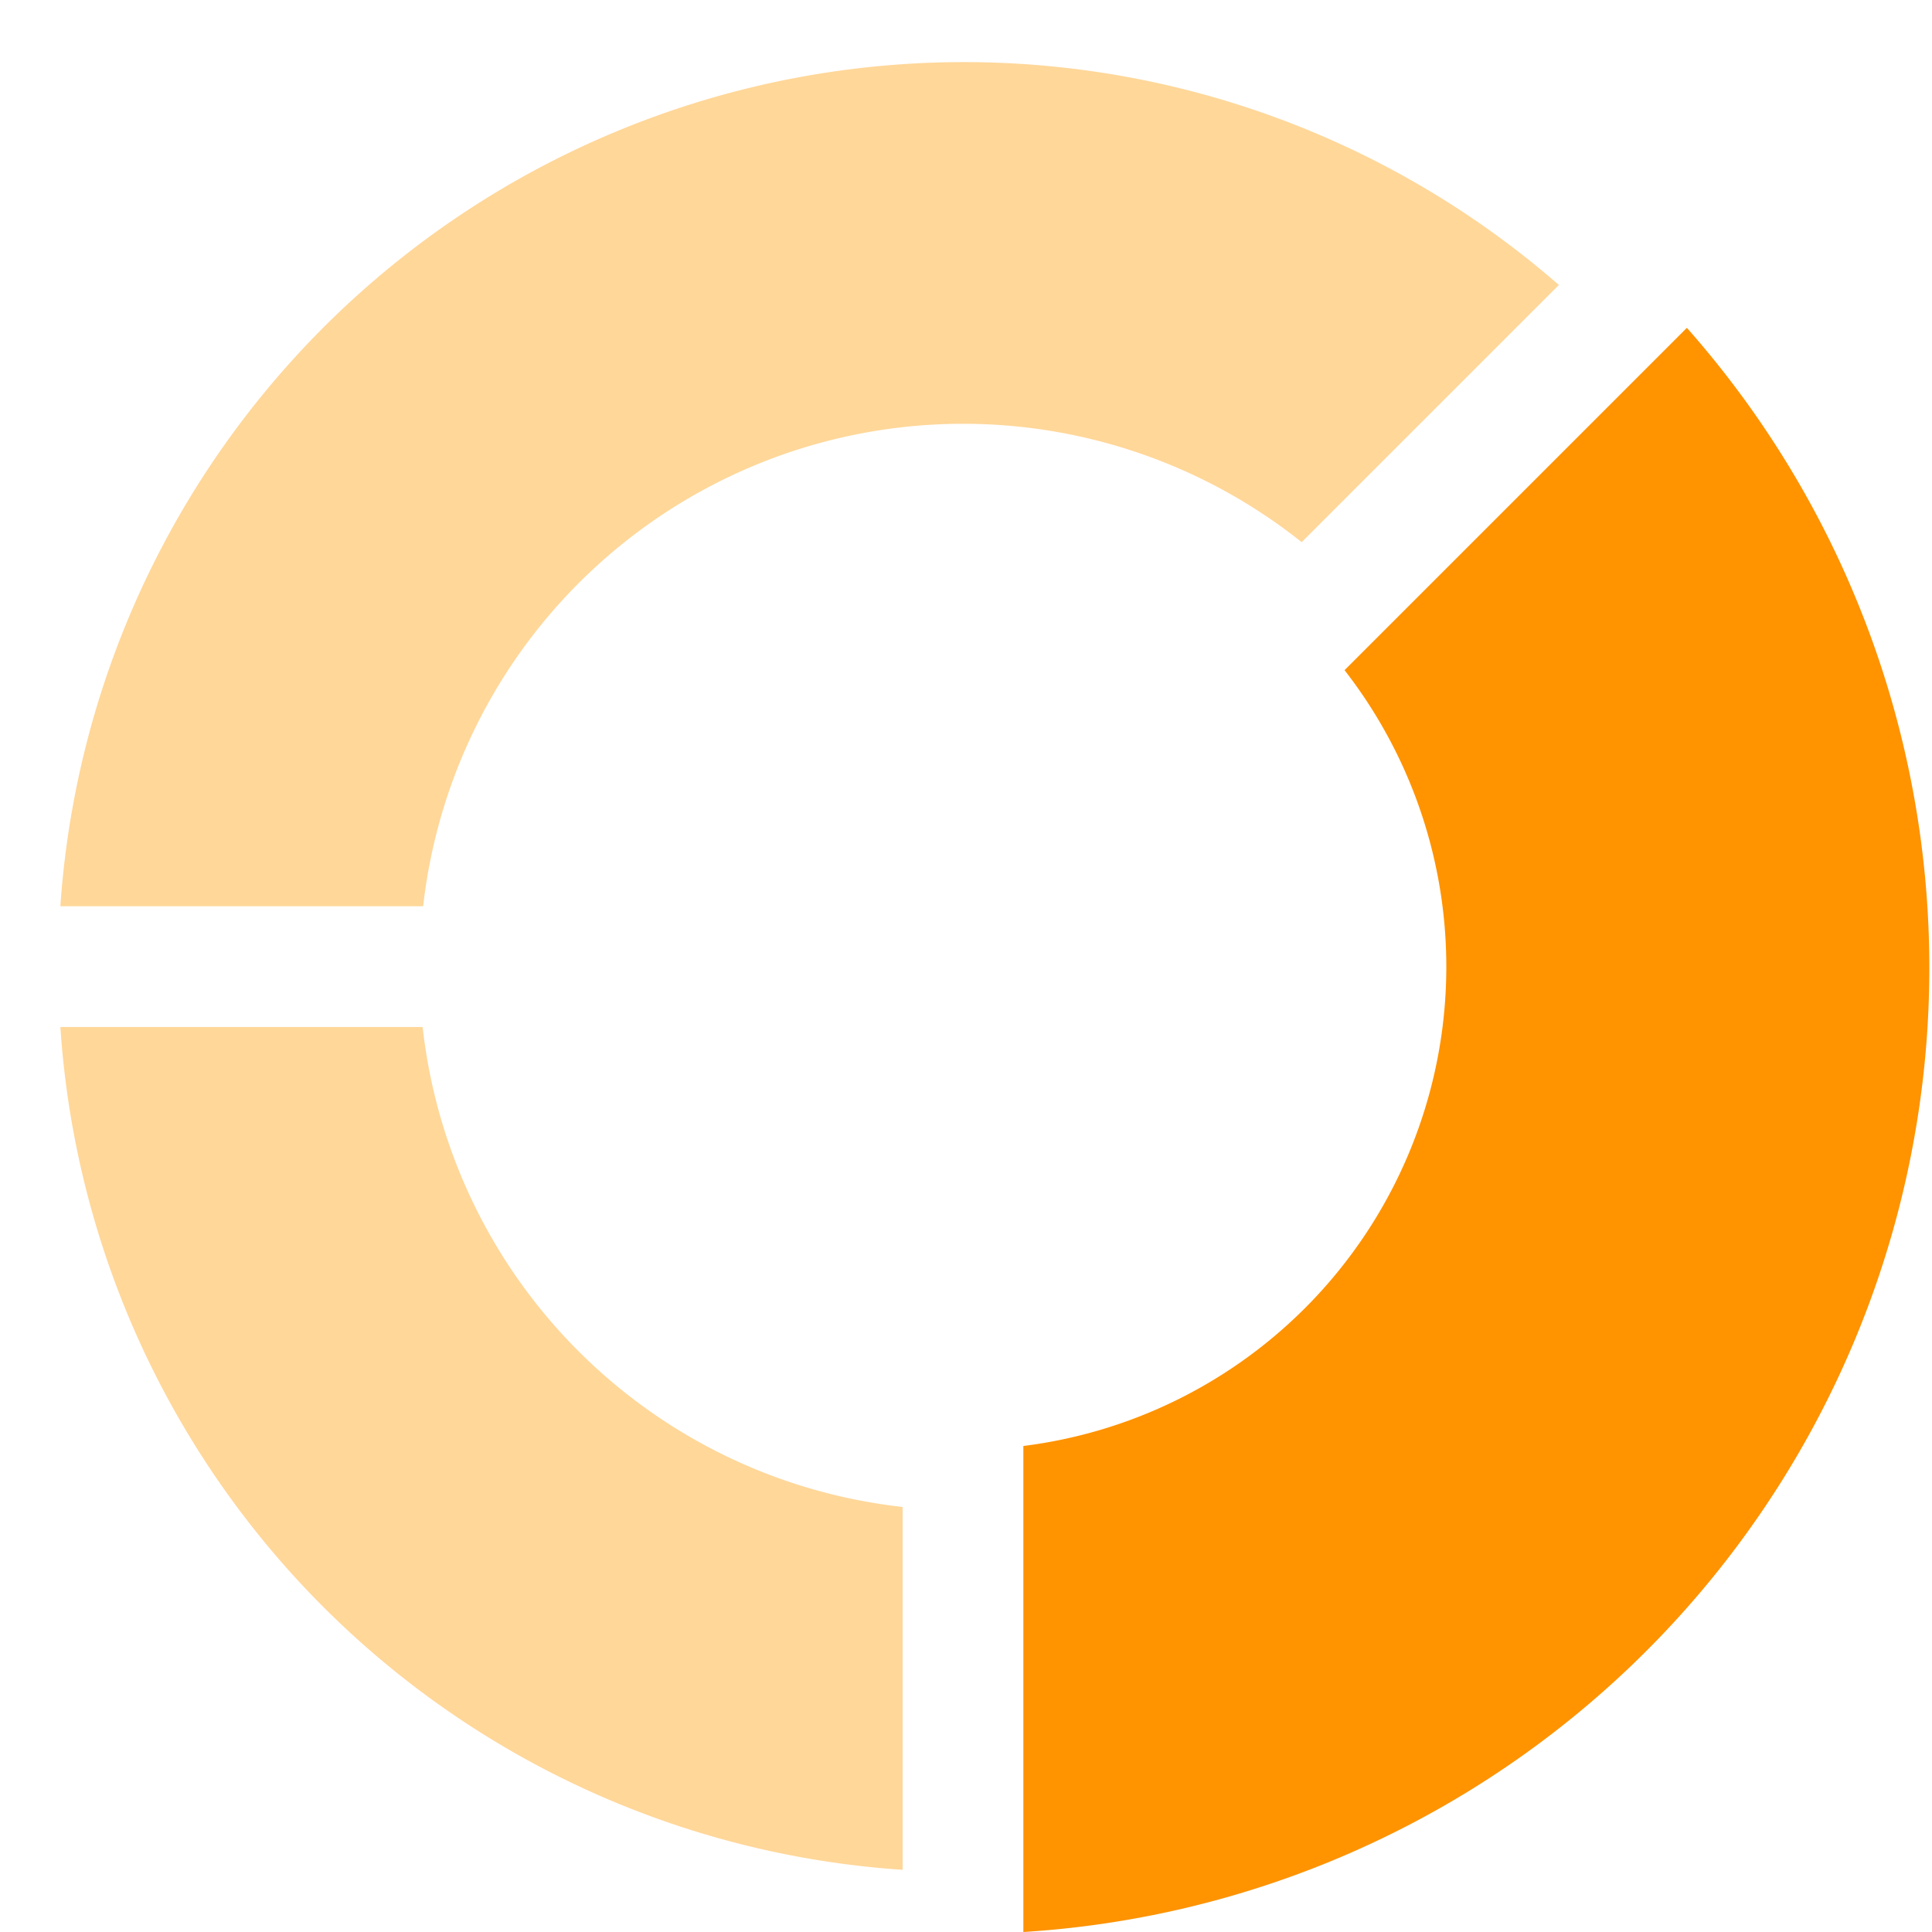
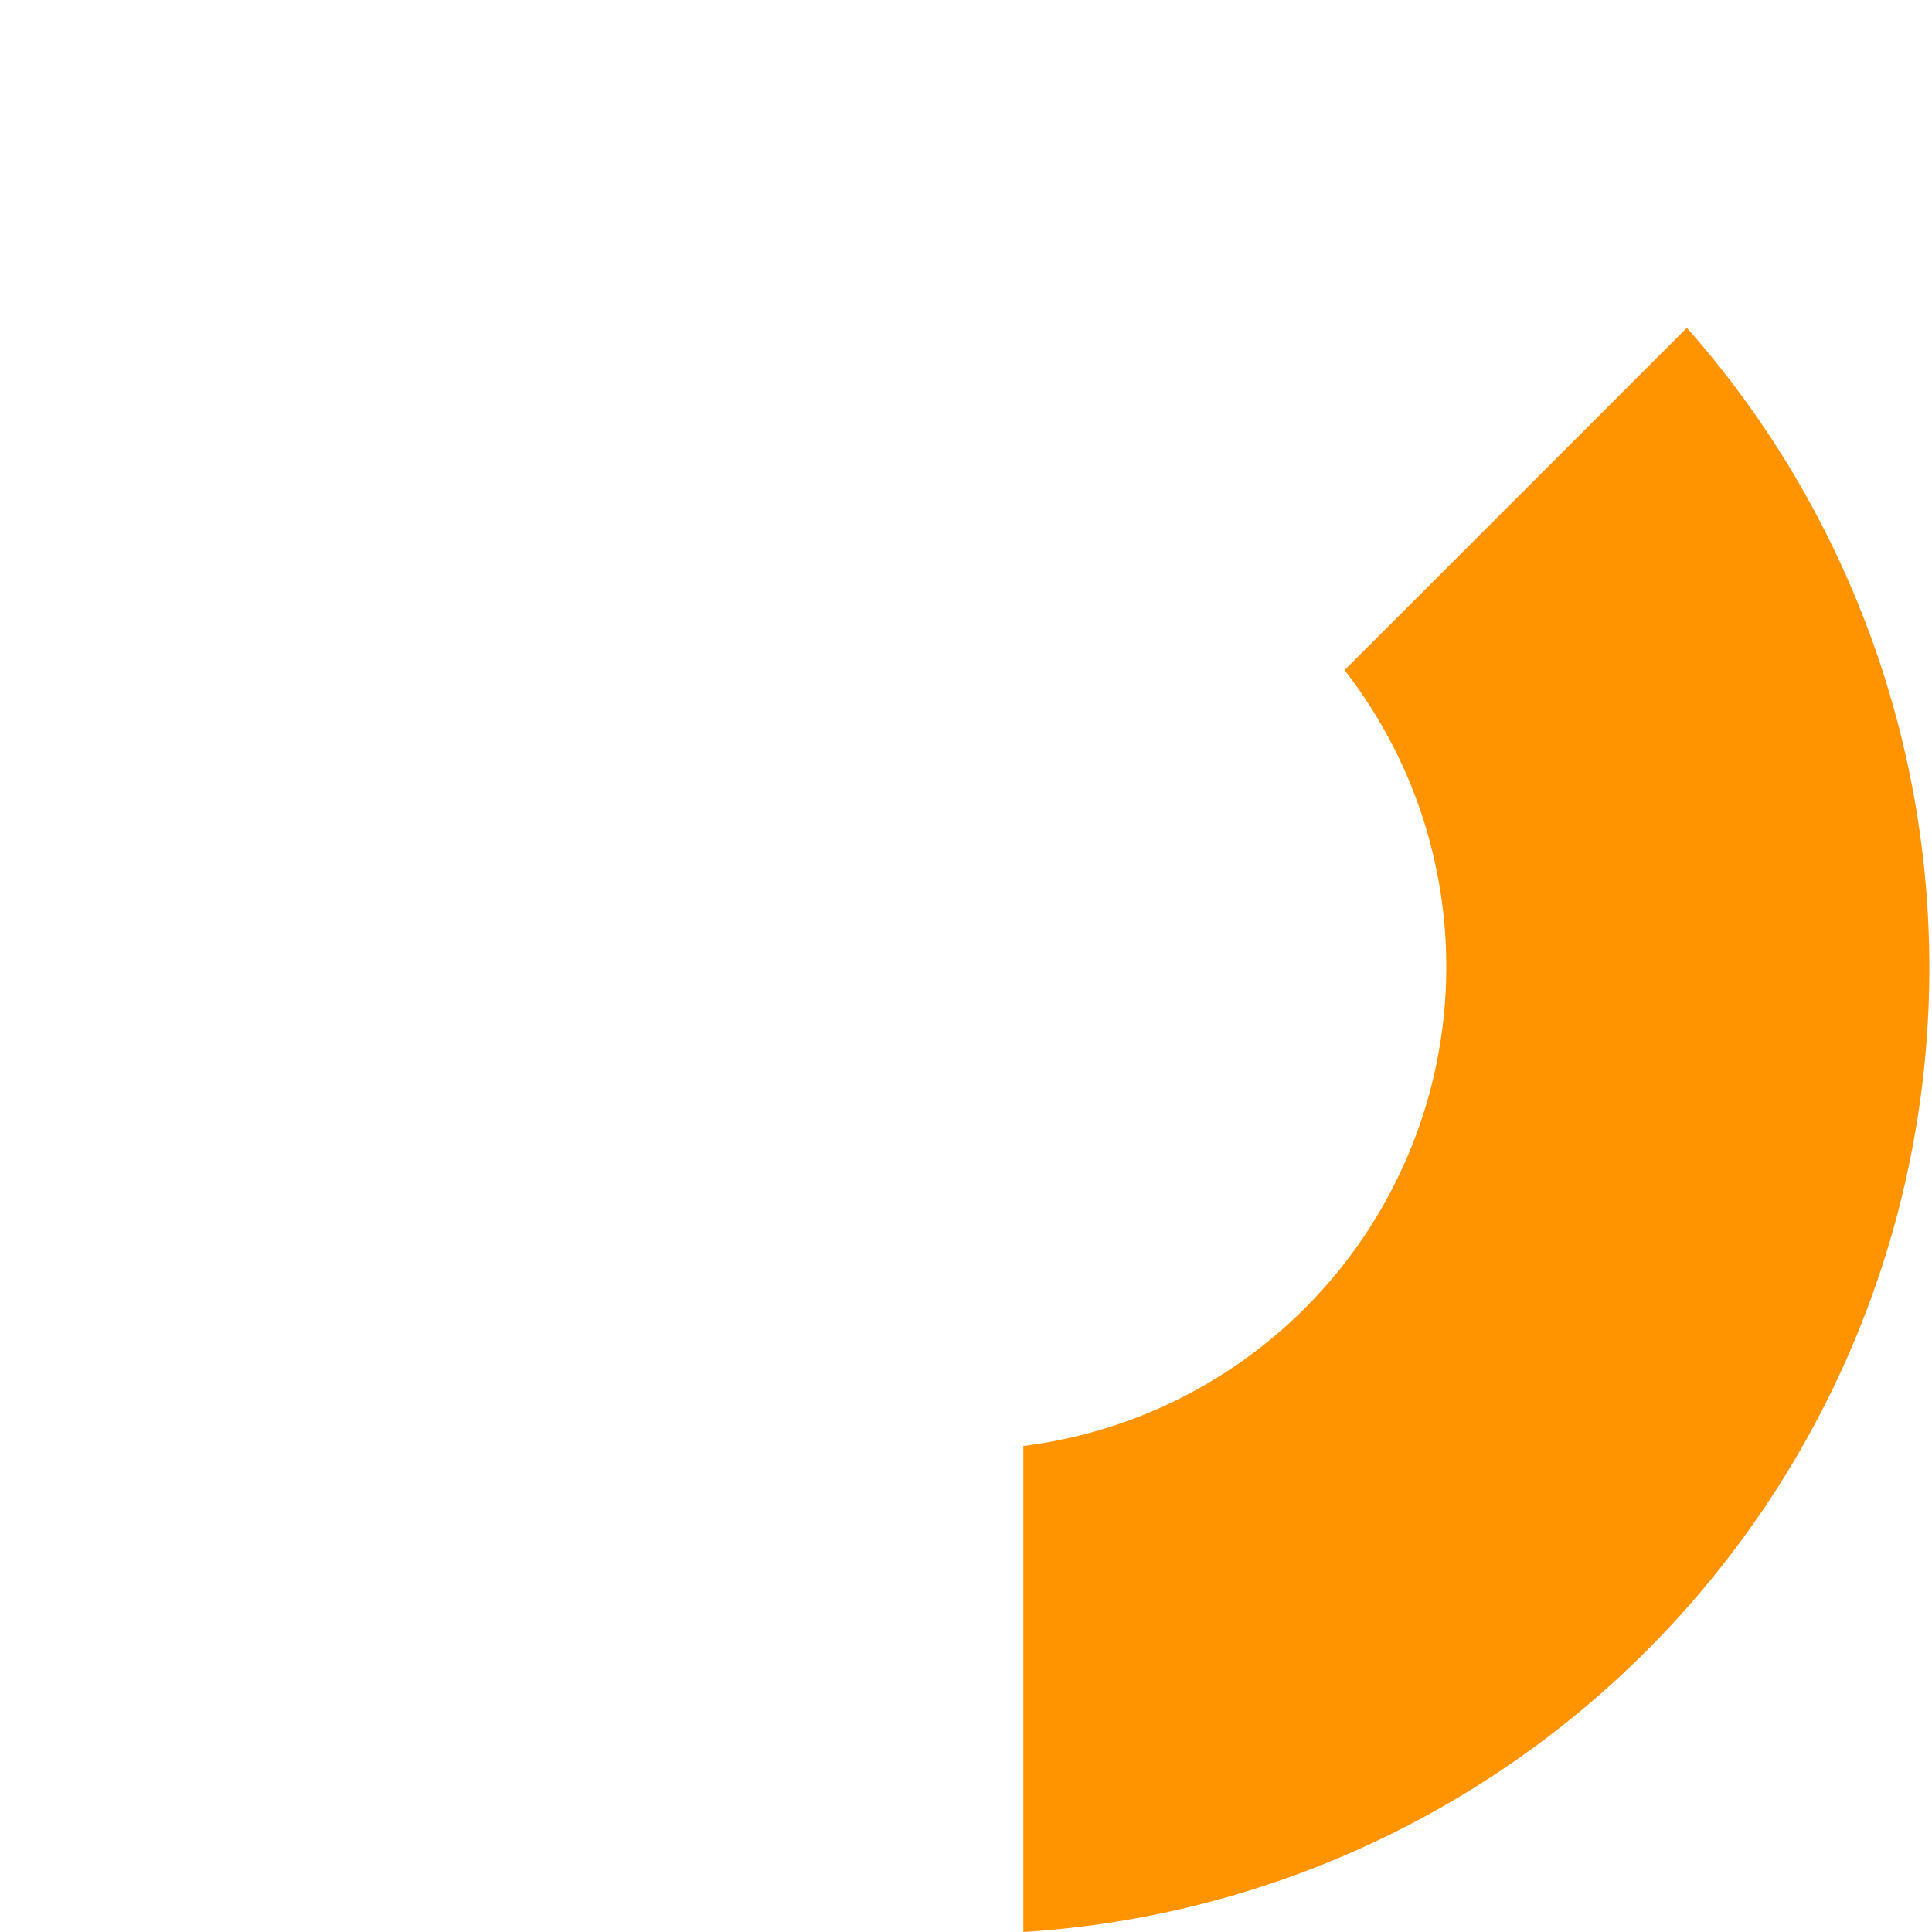
<svg xmlns="http://www.w3.org/2000/svg" viewBox="0 0 32 32">
  <g fill="none" fill-rule="evenodd">
-     <path fill="#FFD799" d="M7 15.01H1A15 15 0 0 1 25.82 4.72l-4.26 4.26A9 9 0 0 0 7.01 15zm7.95 9.95v6.01A14.98 14.98 0 0 1 1 17.01h6a9 9 0 0 0 7.95 7.95z" />
    <path fill="#FF9300" d="M22.27 11.1a8 8 0 0 1-5.32 12.85V32A16 16 0 0 0 27.94 5.43l-5.67 5.67z" />
  </g>
</svg>